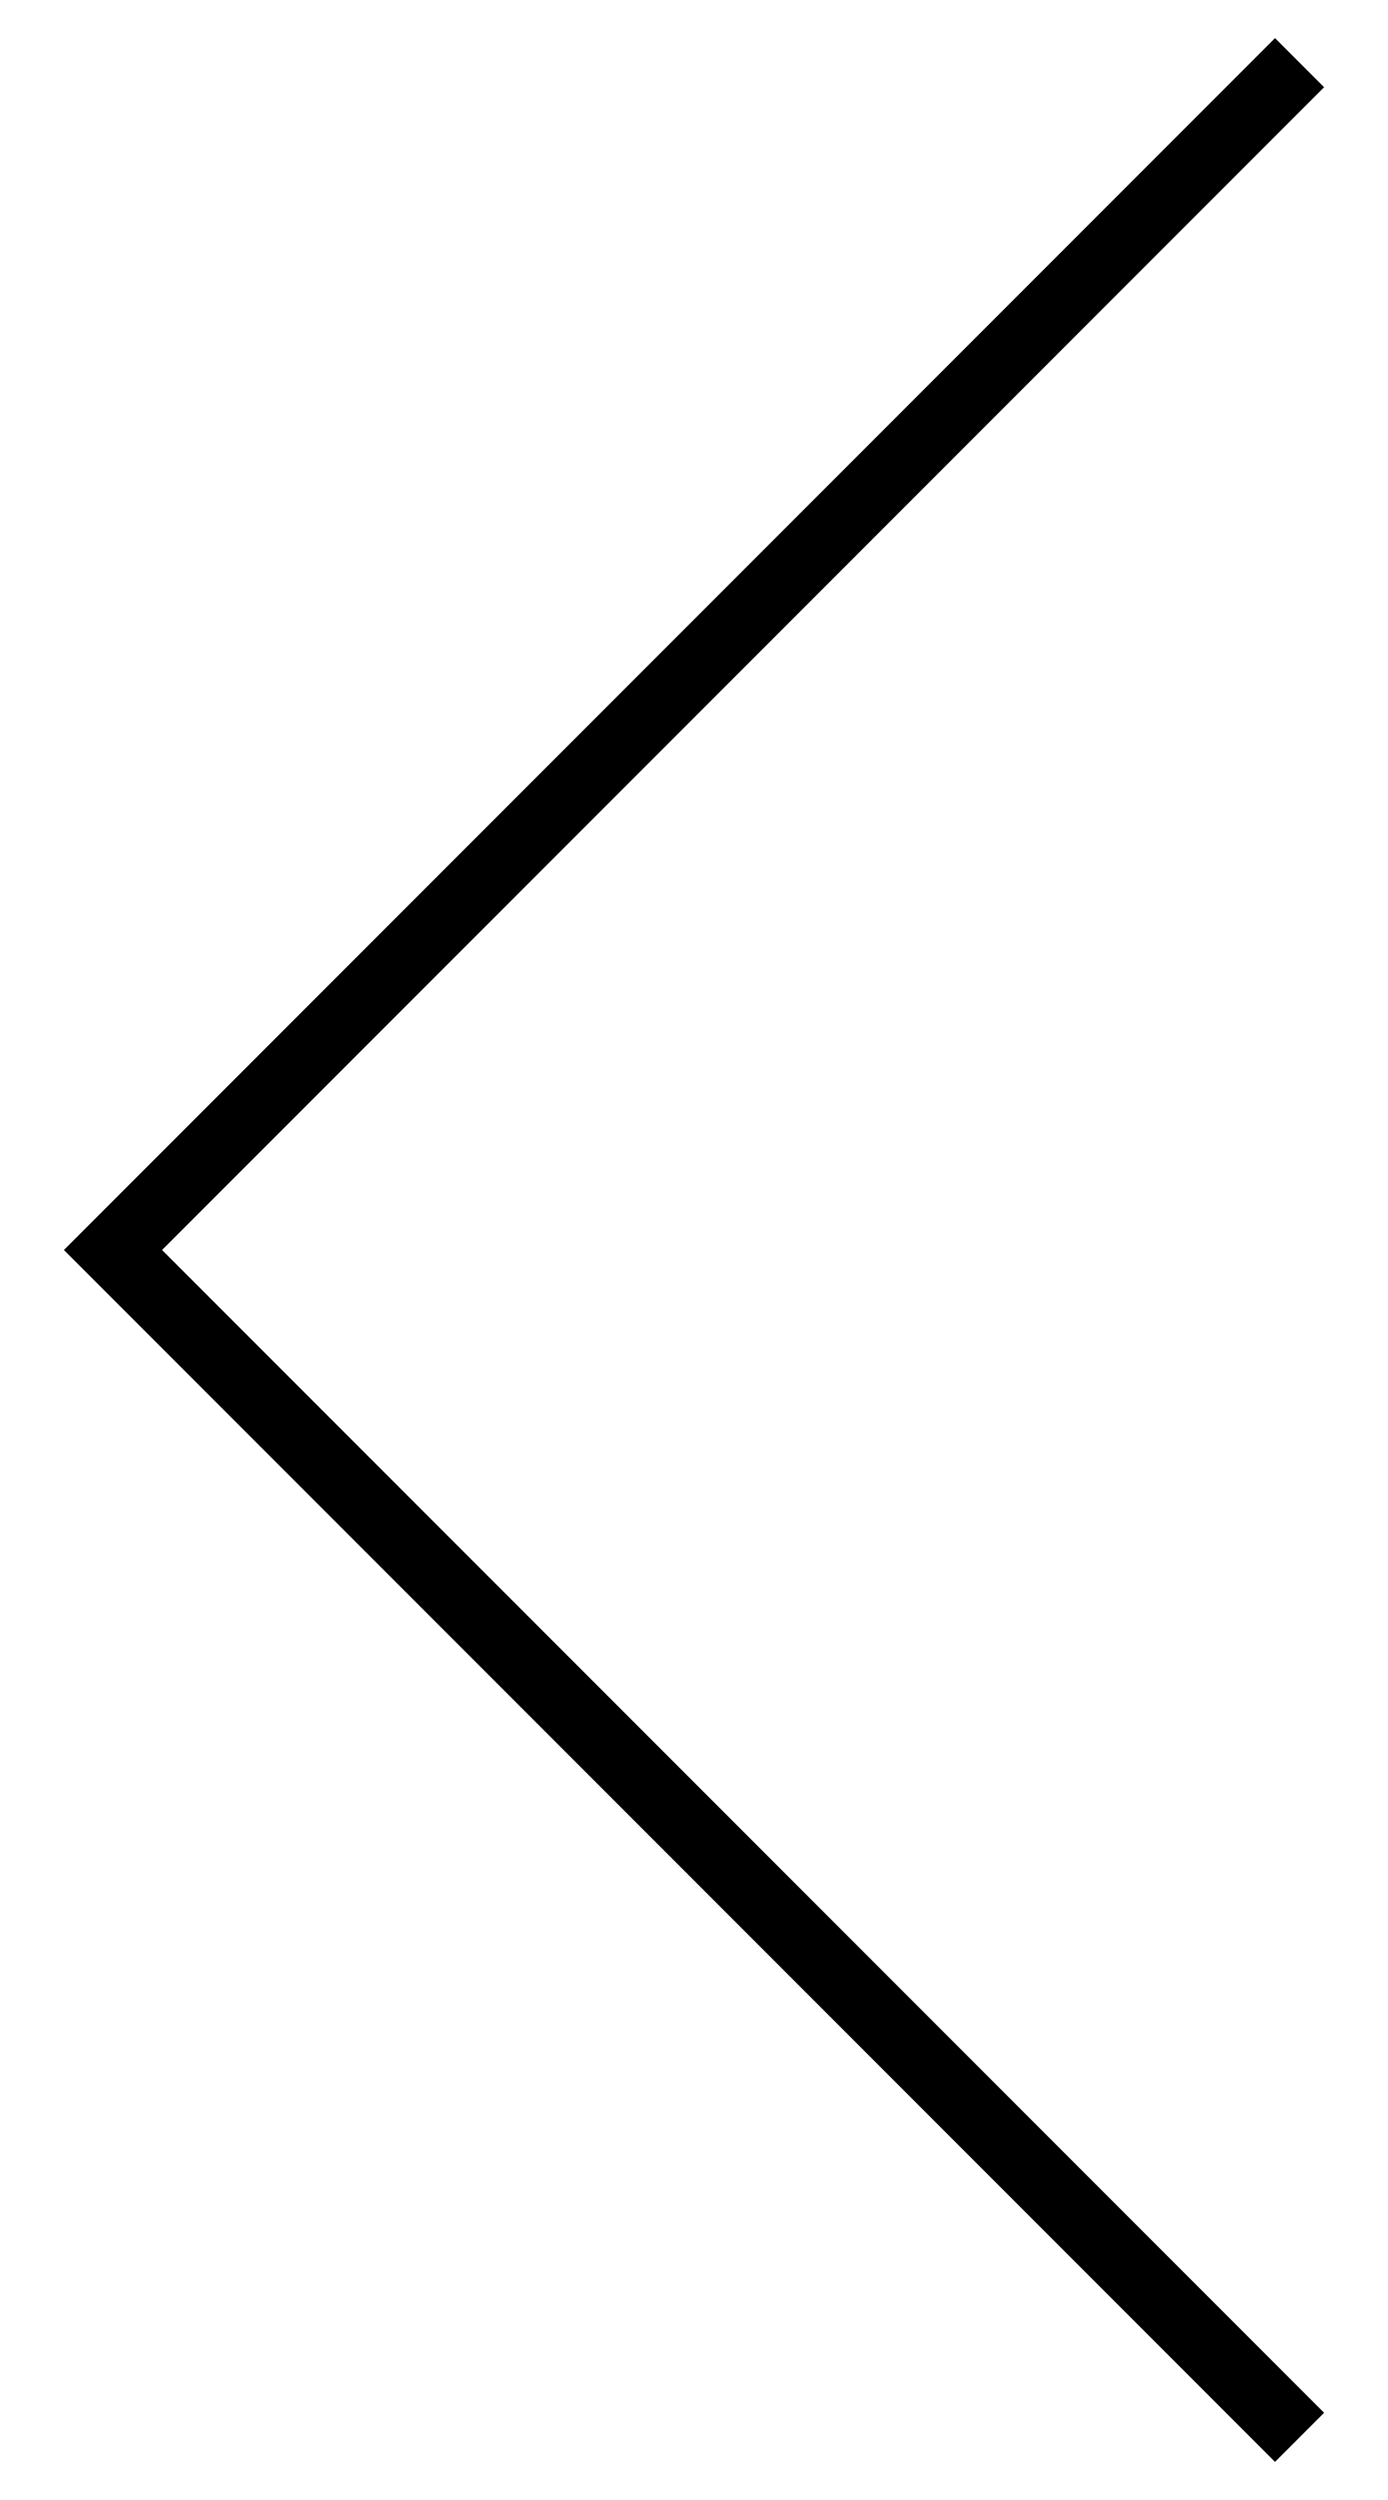
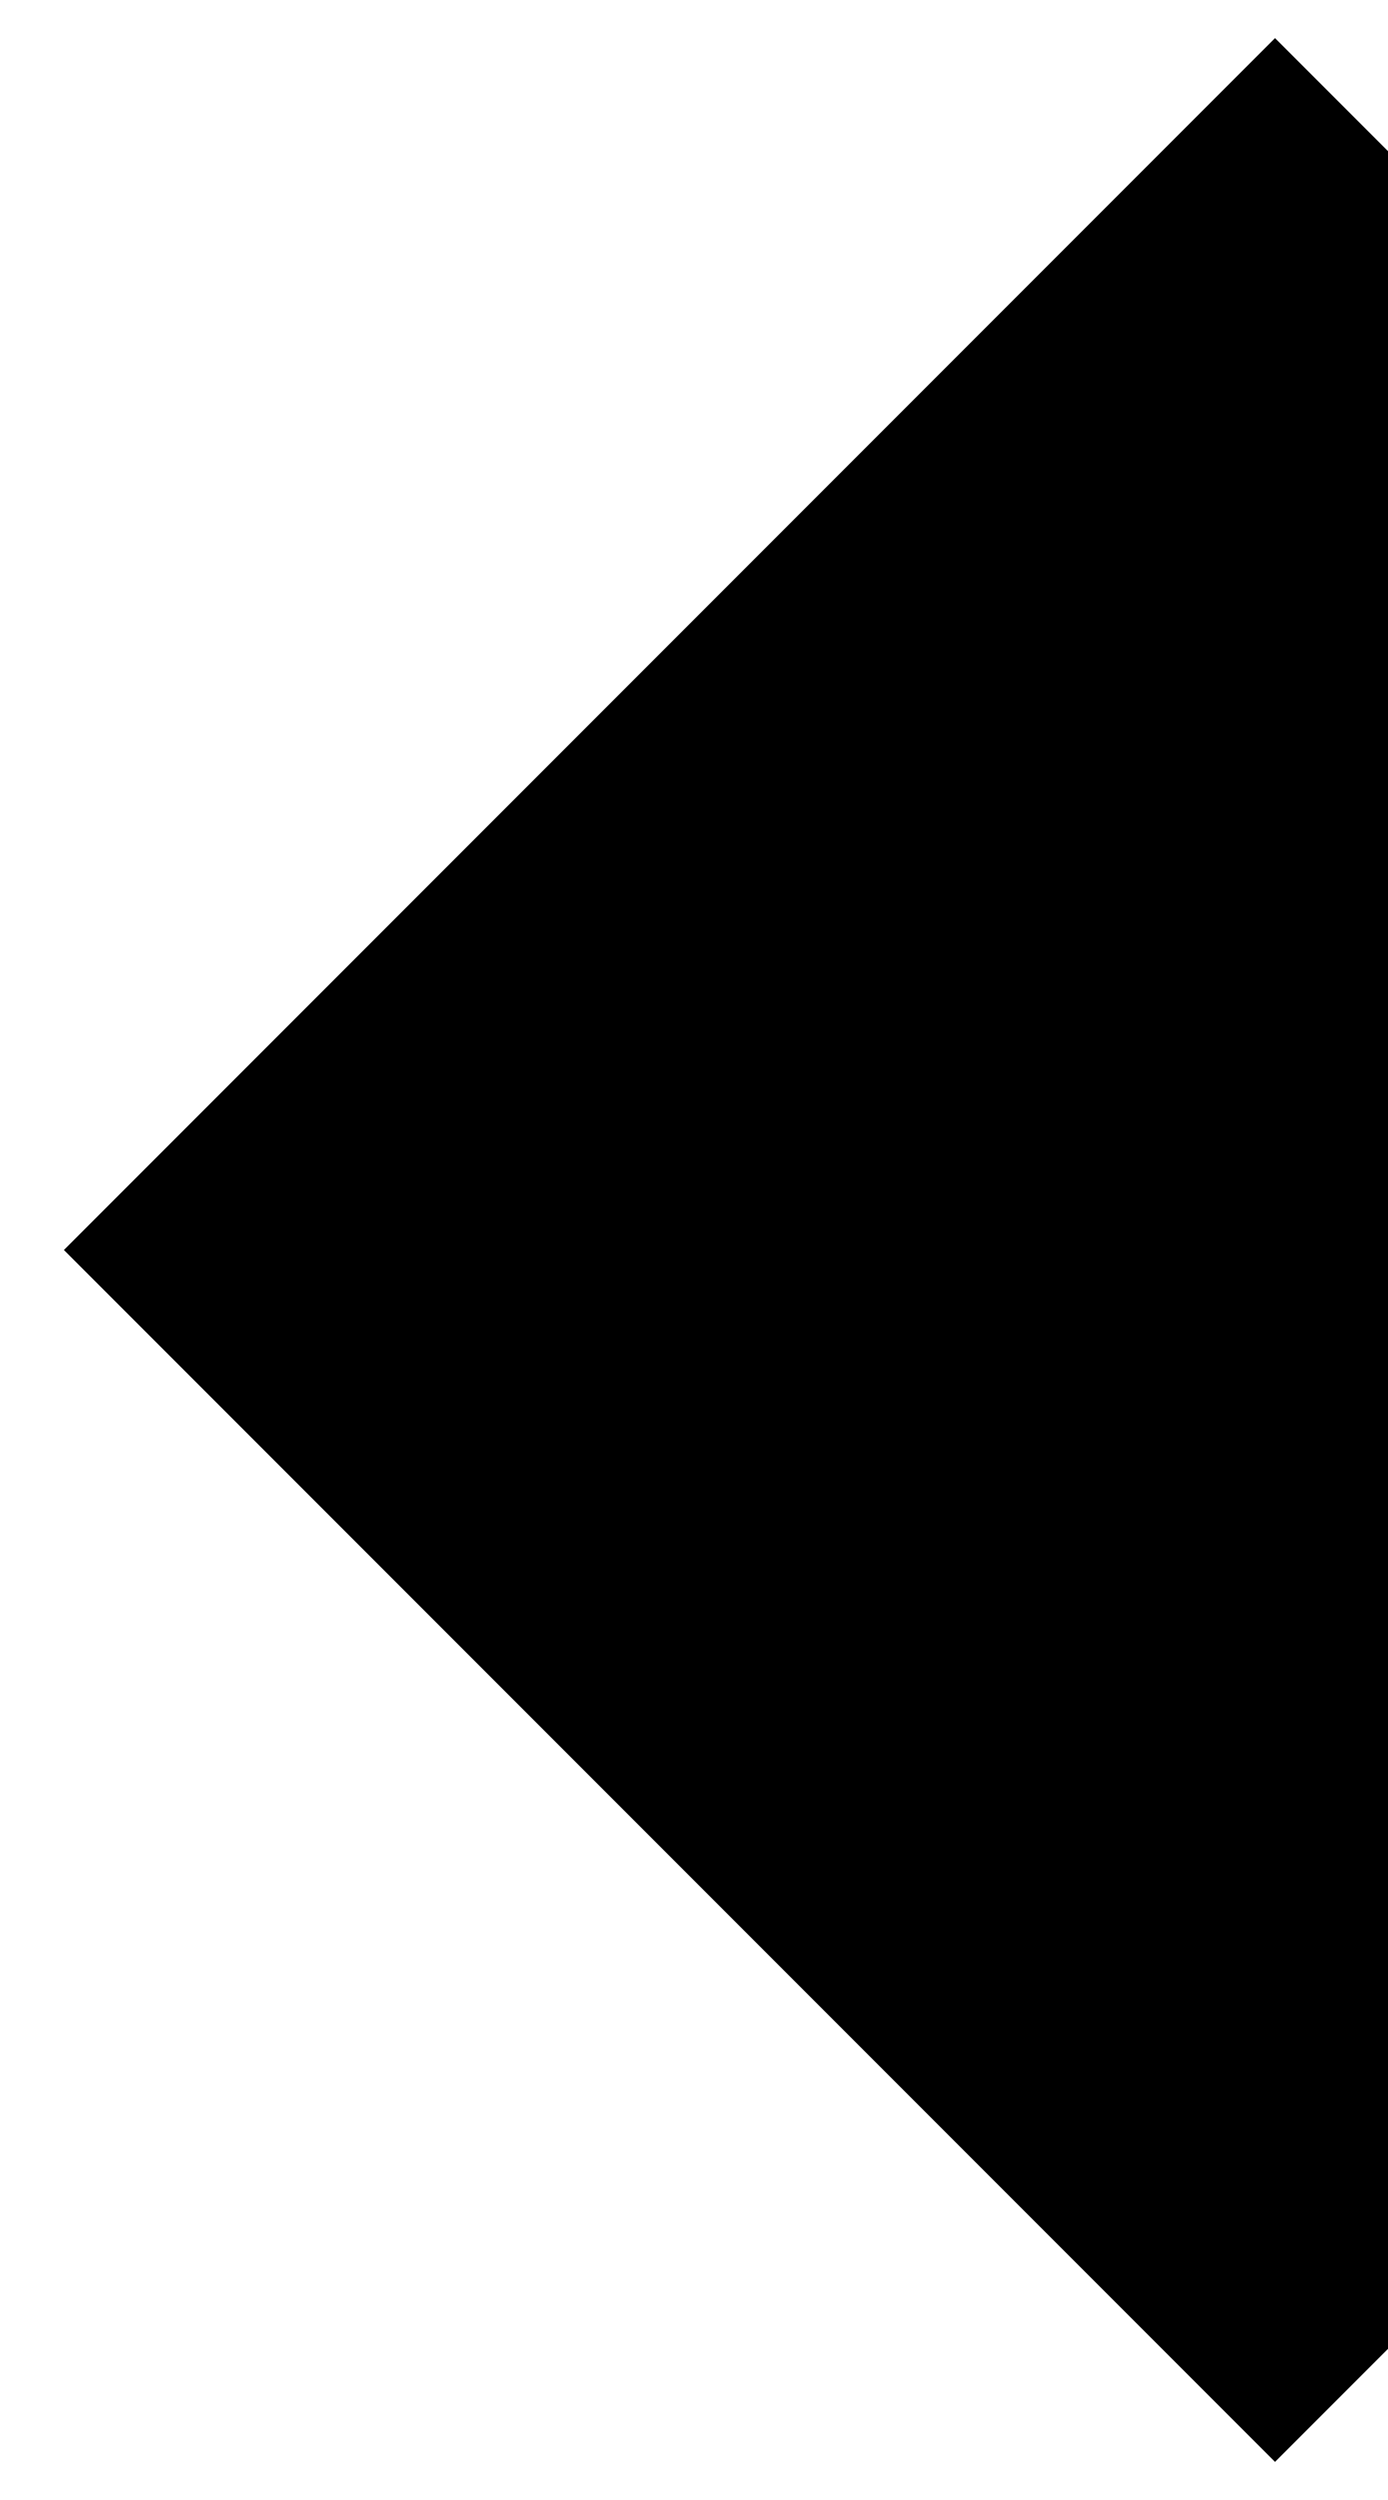
<svg xmlns="http://www.w3.org/2000/svg" viewBox="0 0 20 36">
-   <path d="M18.372 35.451L.921 18 18.372.549l.707.707L2.335 18l16.744 16.744zm121.256 0l-.707-.707L155.665 18 138.921 1.256l.707-.707L157.079 18z" />
+   <path d="M18.372 35.451L.921 18 18.372.549l.707.707l16.744 16.744zm121.256 0l-.707-.707L155.665 18 138.921 1.256l.707-.707L157.079 18z" />
</svg>